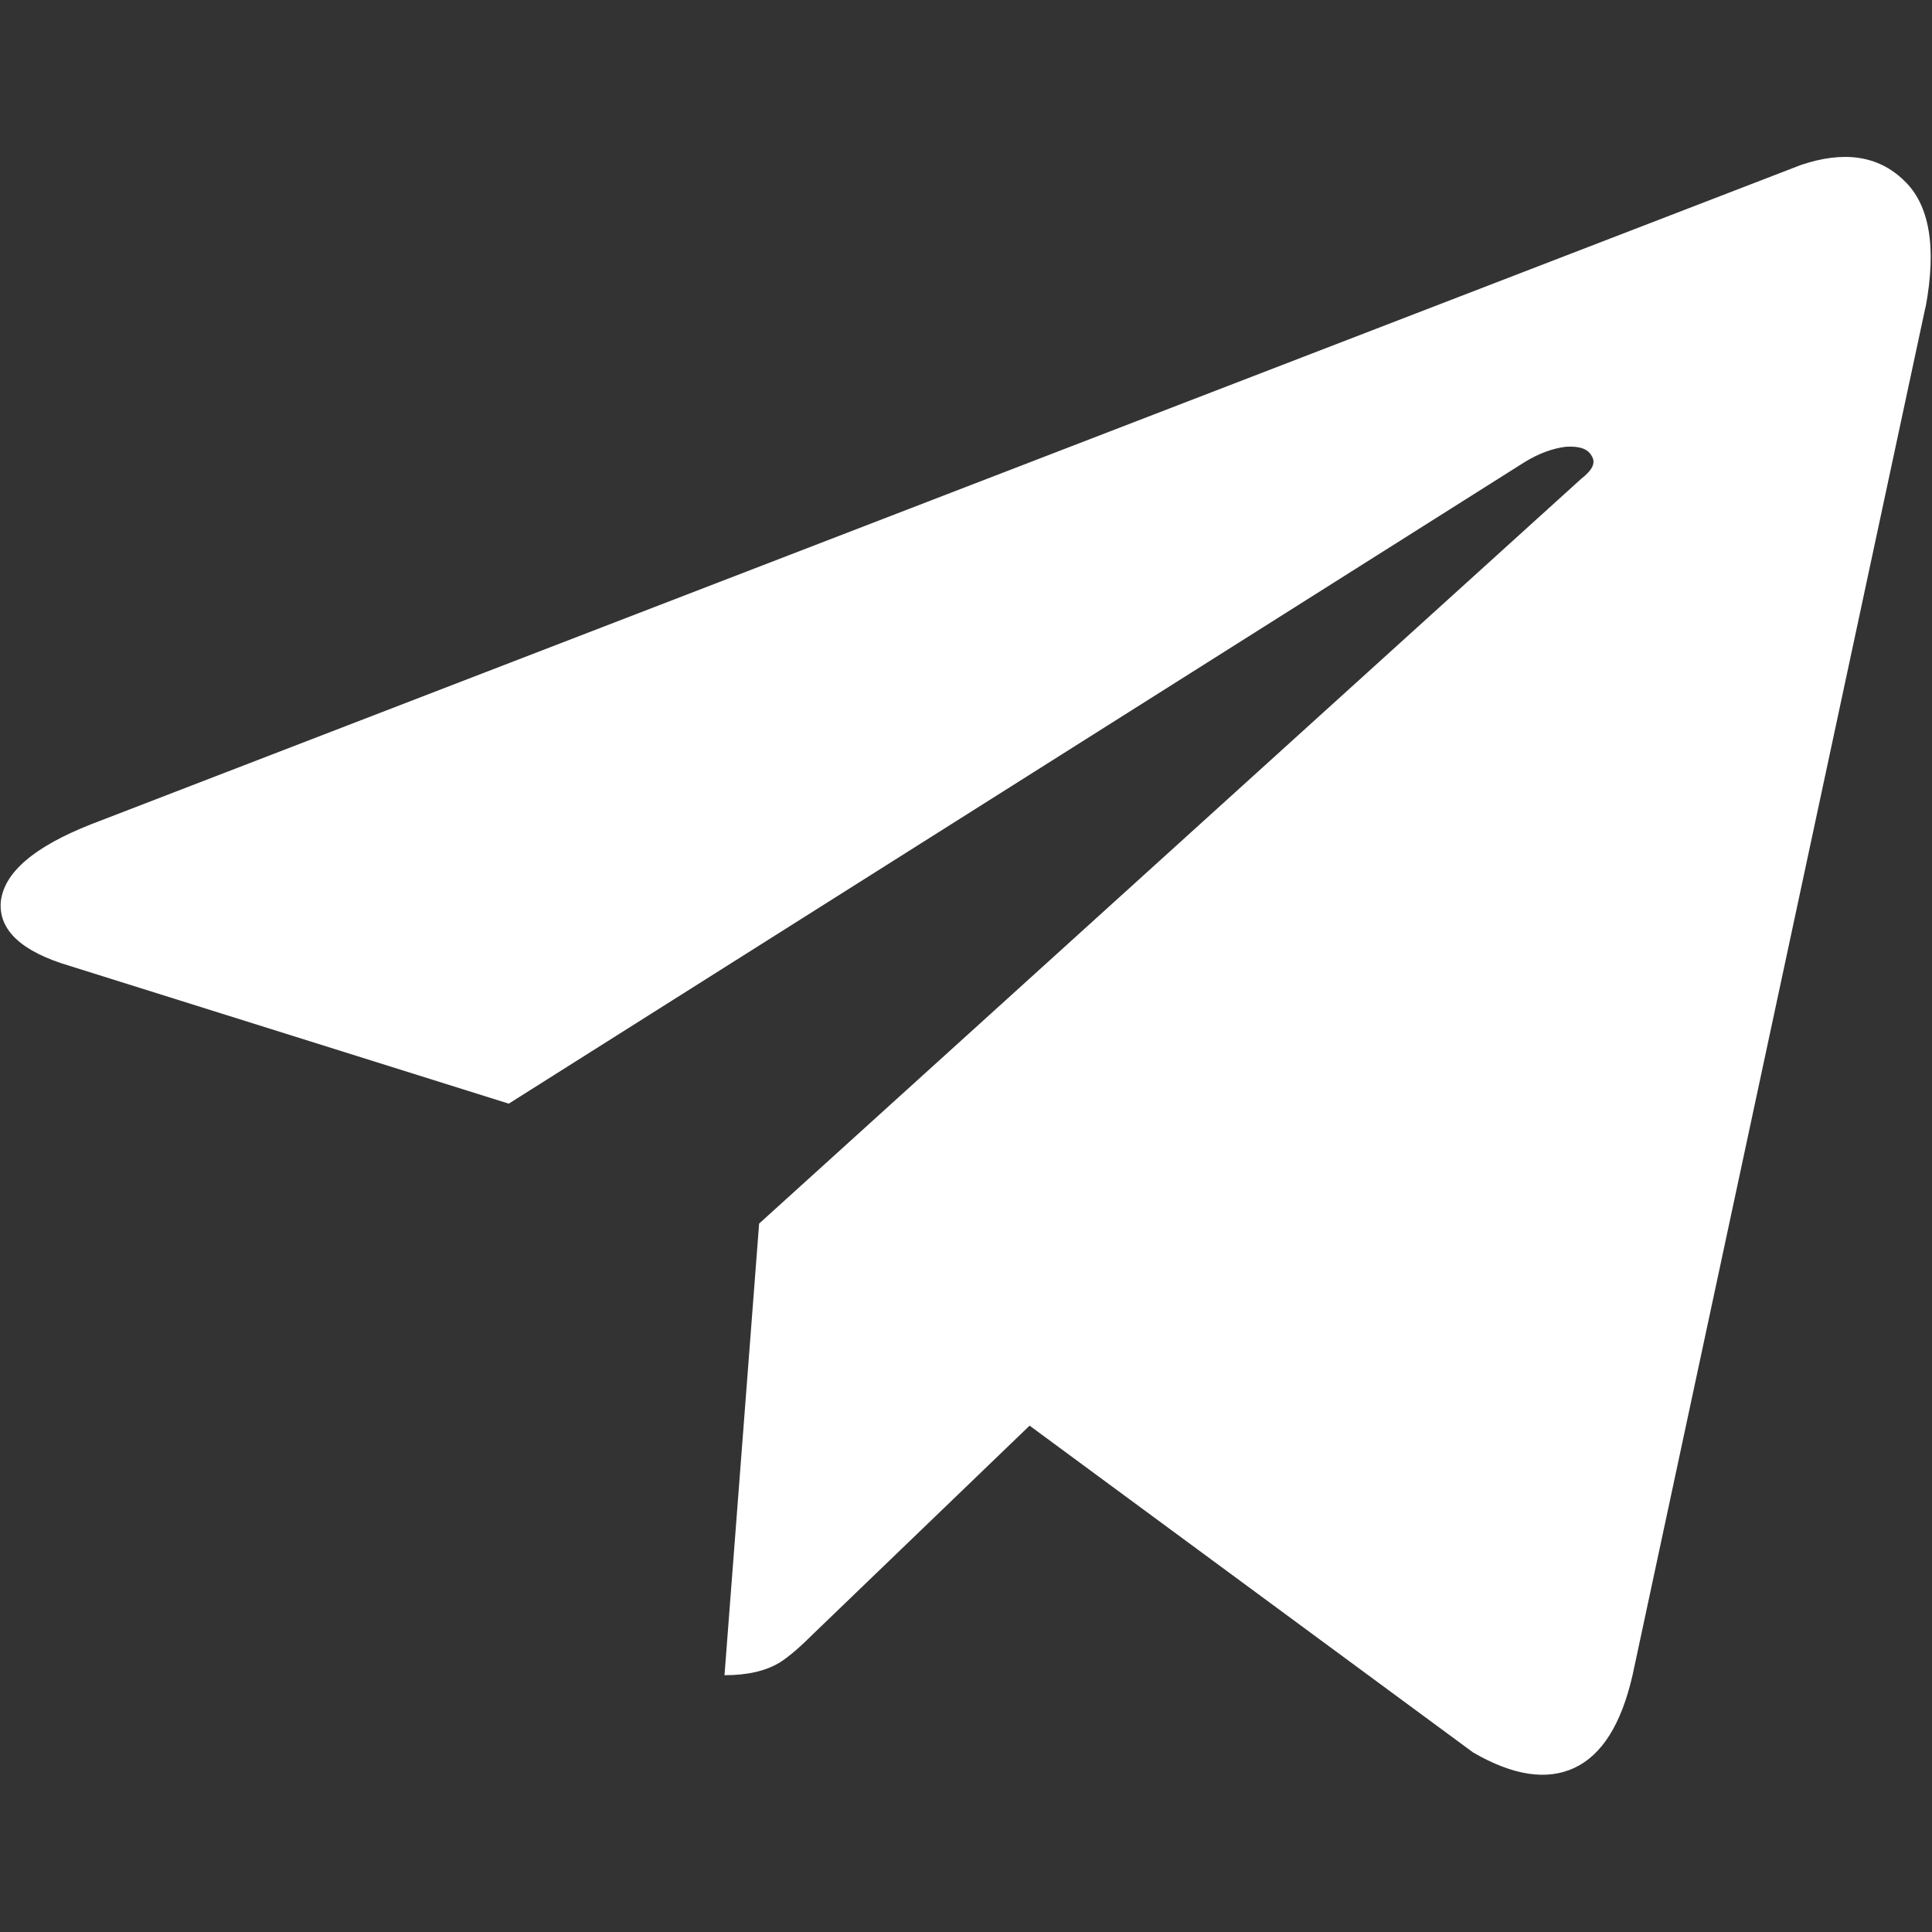
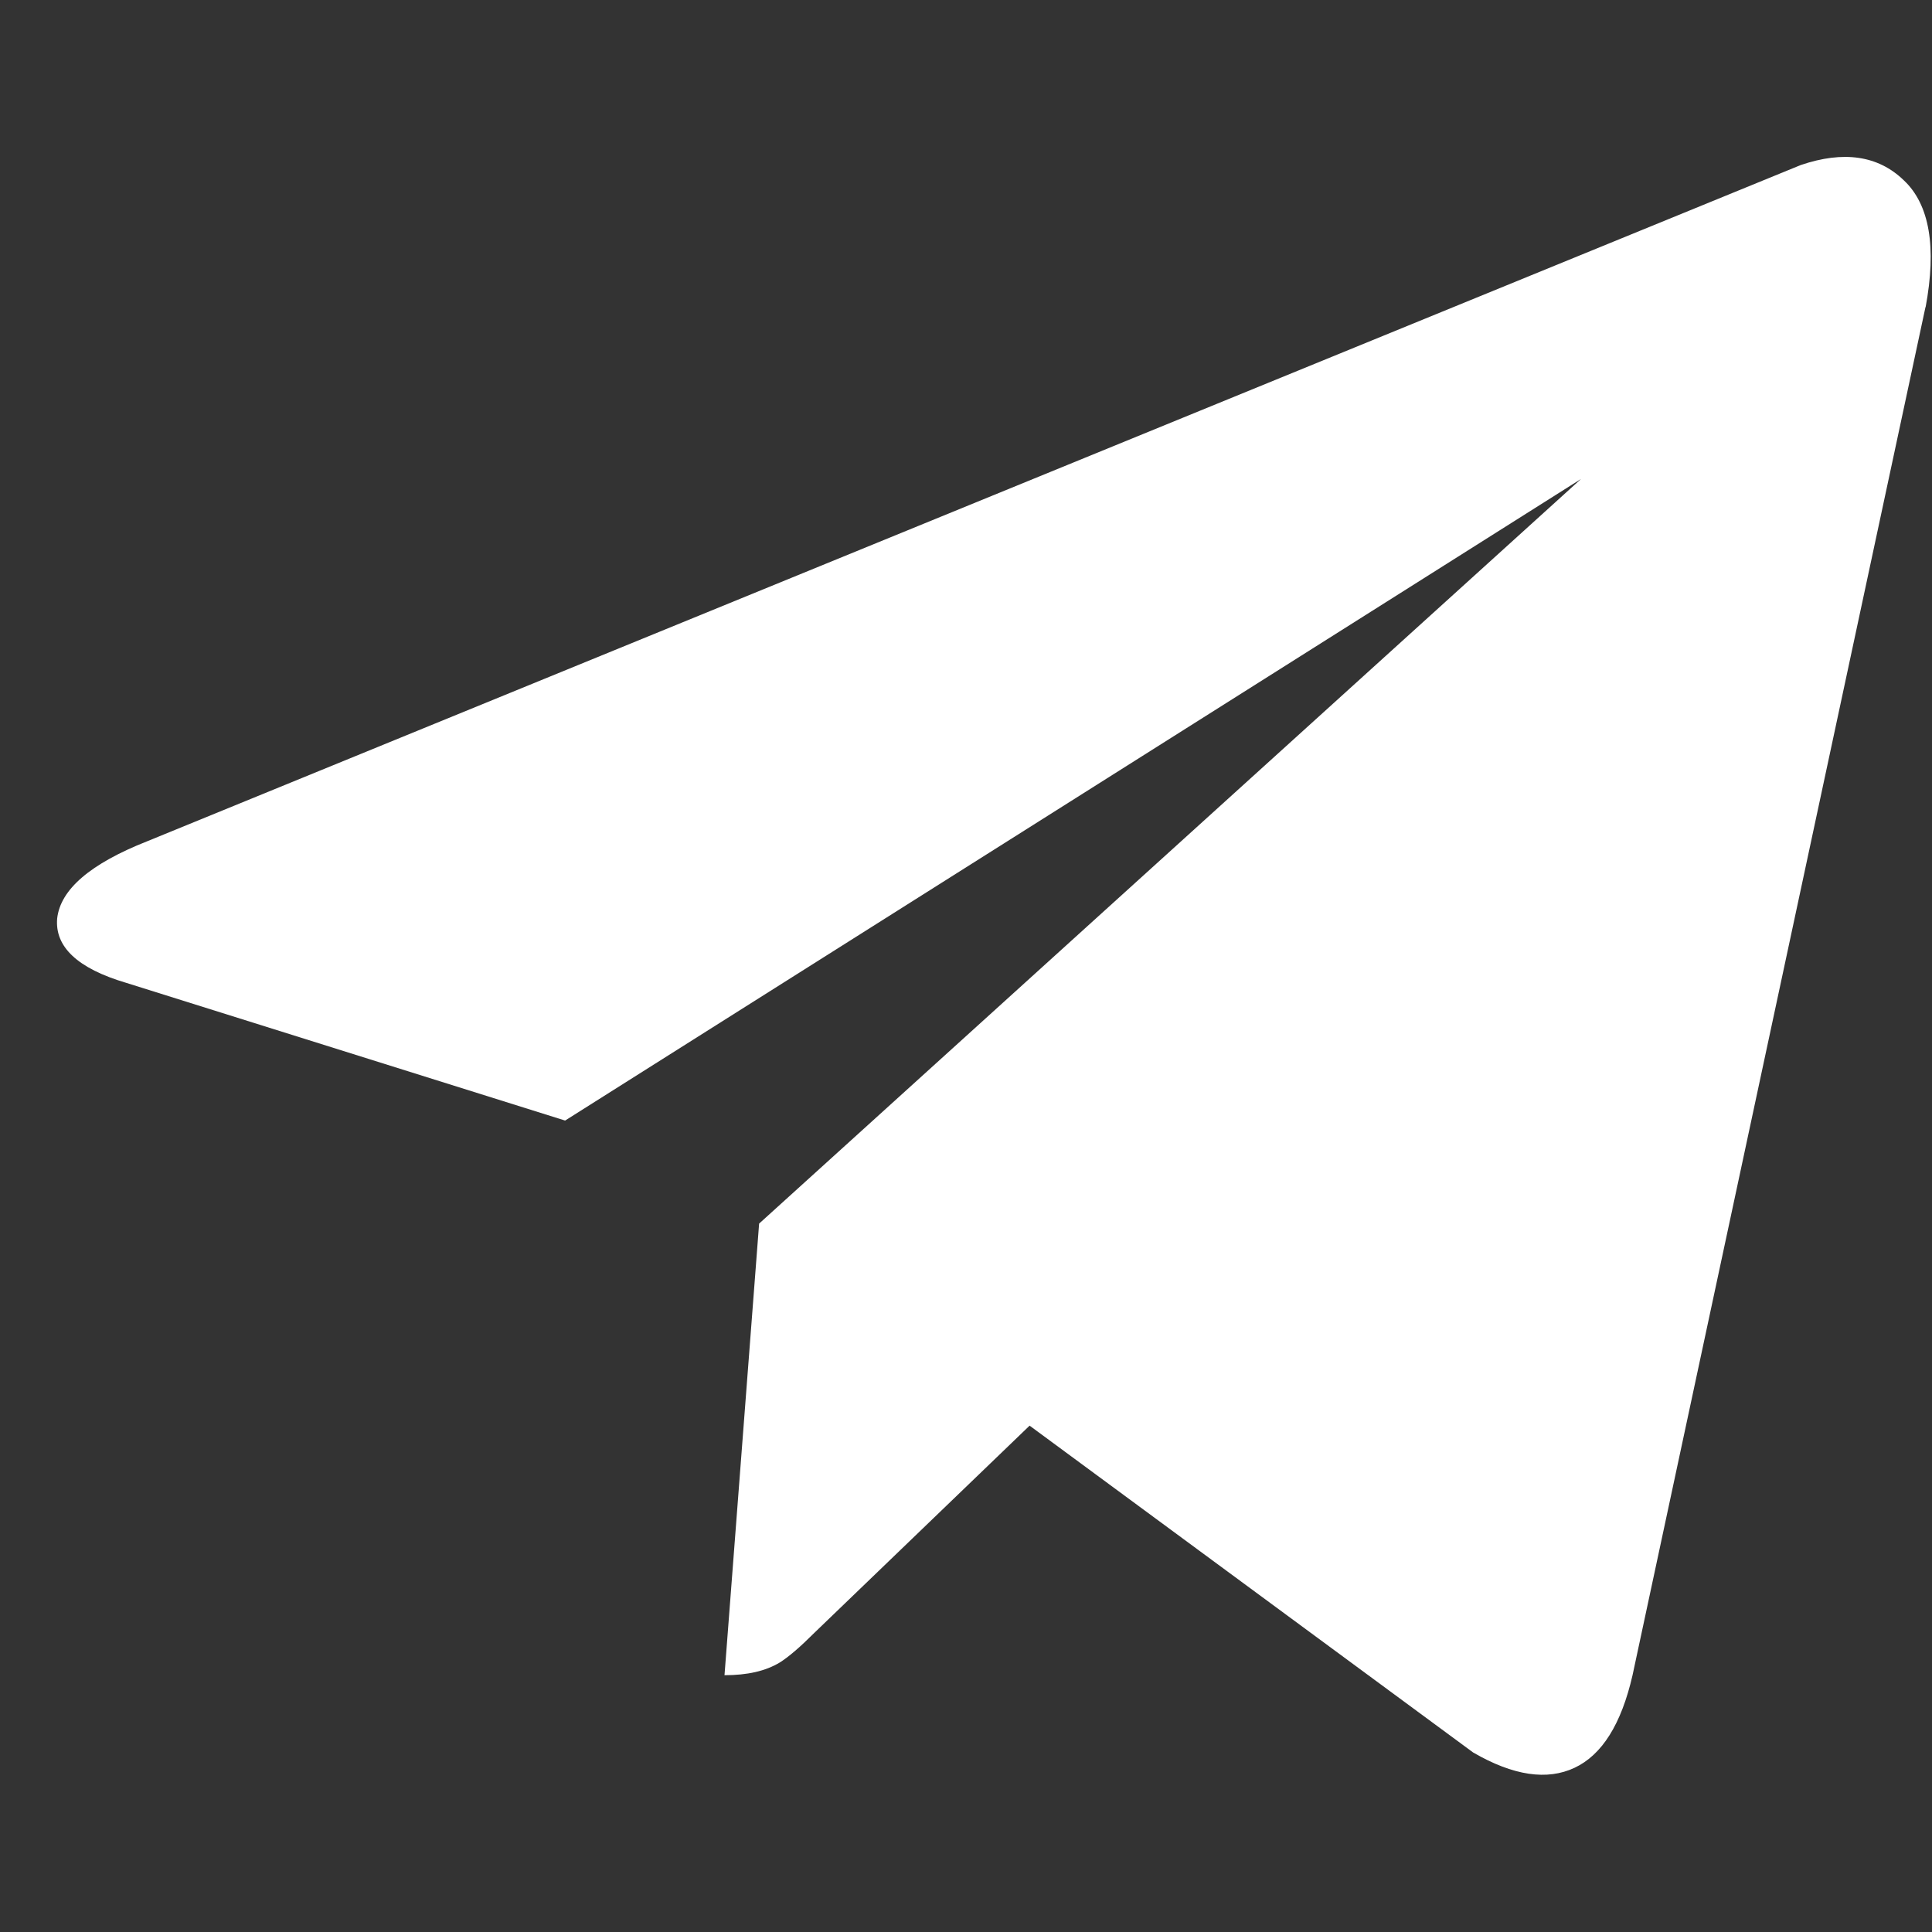
<svg xmlns="http://www.w3.org/2000/svg" id="Layer_1" viewBox="0 0 24 24">
  <rect x="0" y="0" width="24" height="24" fill="#333333" stroke="none" />
  <defs>
    <style>.cls-1{fill:#fff;}</style>
  </defs>
-   <path class="cls-1" d="M23.92,3.81l-3.64,17c-.14.61-.38.99-.72,1.15-.34.16-.76.1-1.26-.19l-5.51-4.06-2.67,2.57c-.18.18-.32.3-.43.37-.18.11-.41.16-.69.16l.43-5.61,10.21-9.25c.14-.11.19-.2.13-.29-.05-.09-.16-.12-.32-.11-.16.02-.33.08-.51.19l-12.62,7.97-5.45-1.71c-.61-.18-.89-.45-.86-.8.04-.36.41-.68,1.12-.96L22.37,2.05c.53-.18.96-.12,1.28.19.32.3.41.83.27,1.58Z" />
+   <path class="cls-1" d="M23.92,3.81l-3.64,17c-.14.61-.38.99-.72,1.15-.34.16-.76.1-1.26-.19l-5.51-4.06-2.67,2.57c-.18.18-.32.3-.43.37-.18.11-.41.16-.69.16l.43-5.61,10.21-9.25l-12.62,7.97-5.45-1.71c-.61-.18-.89-.45-.86-.8.04-.36.41-.68,1.12-.96L22.37,2.05c.53-.18.96-.12,1.28.19.32.3.41.83.27,1.58Z" />
</svg>